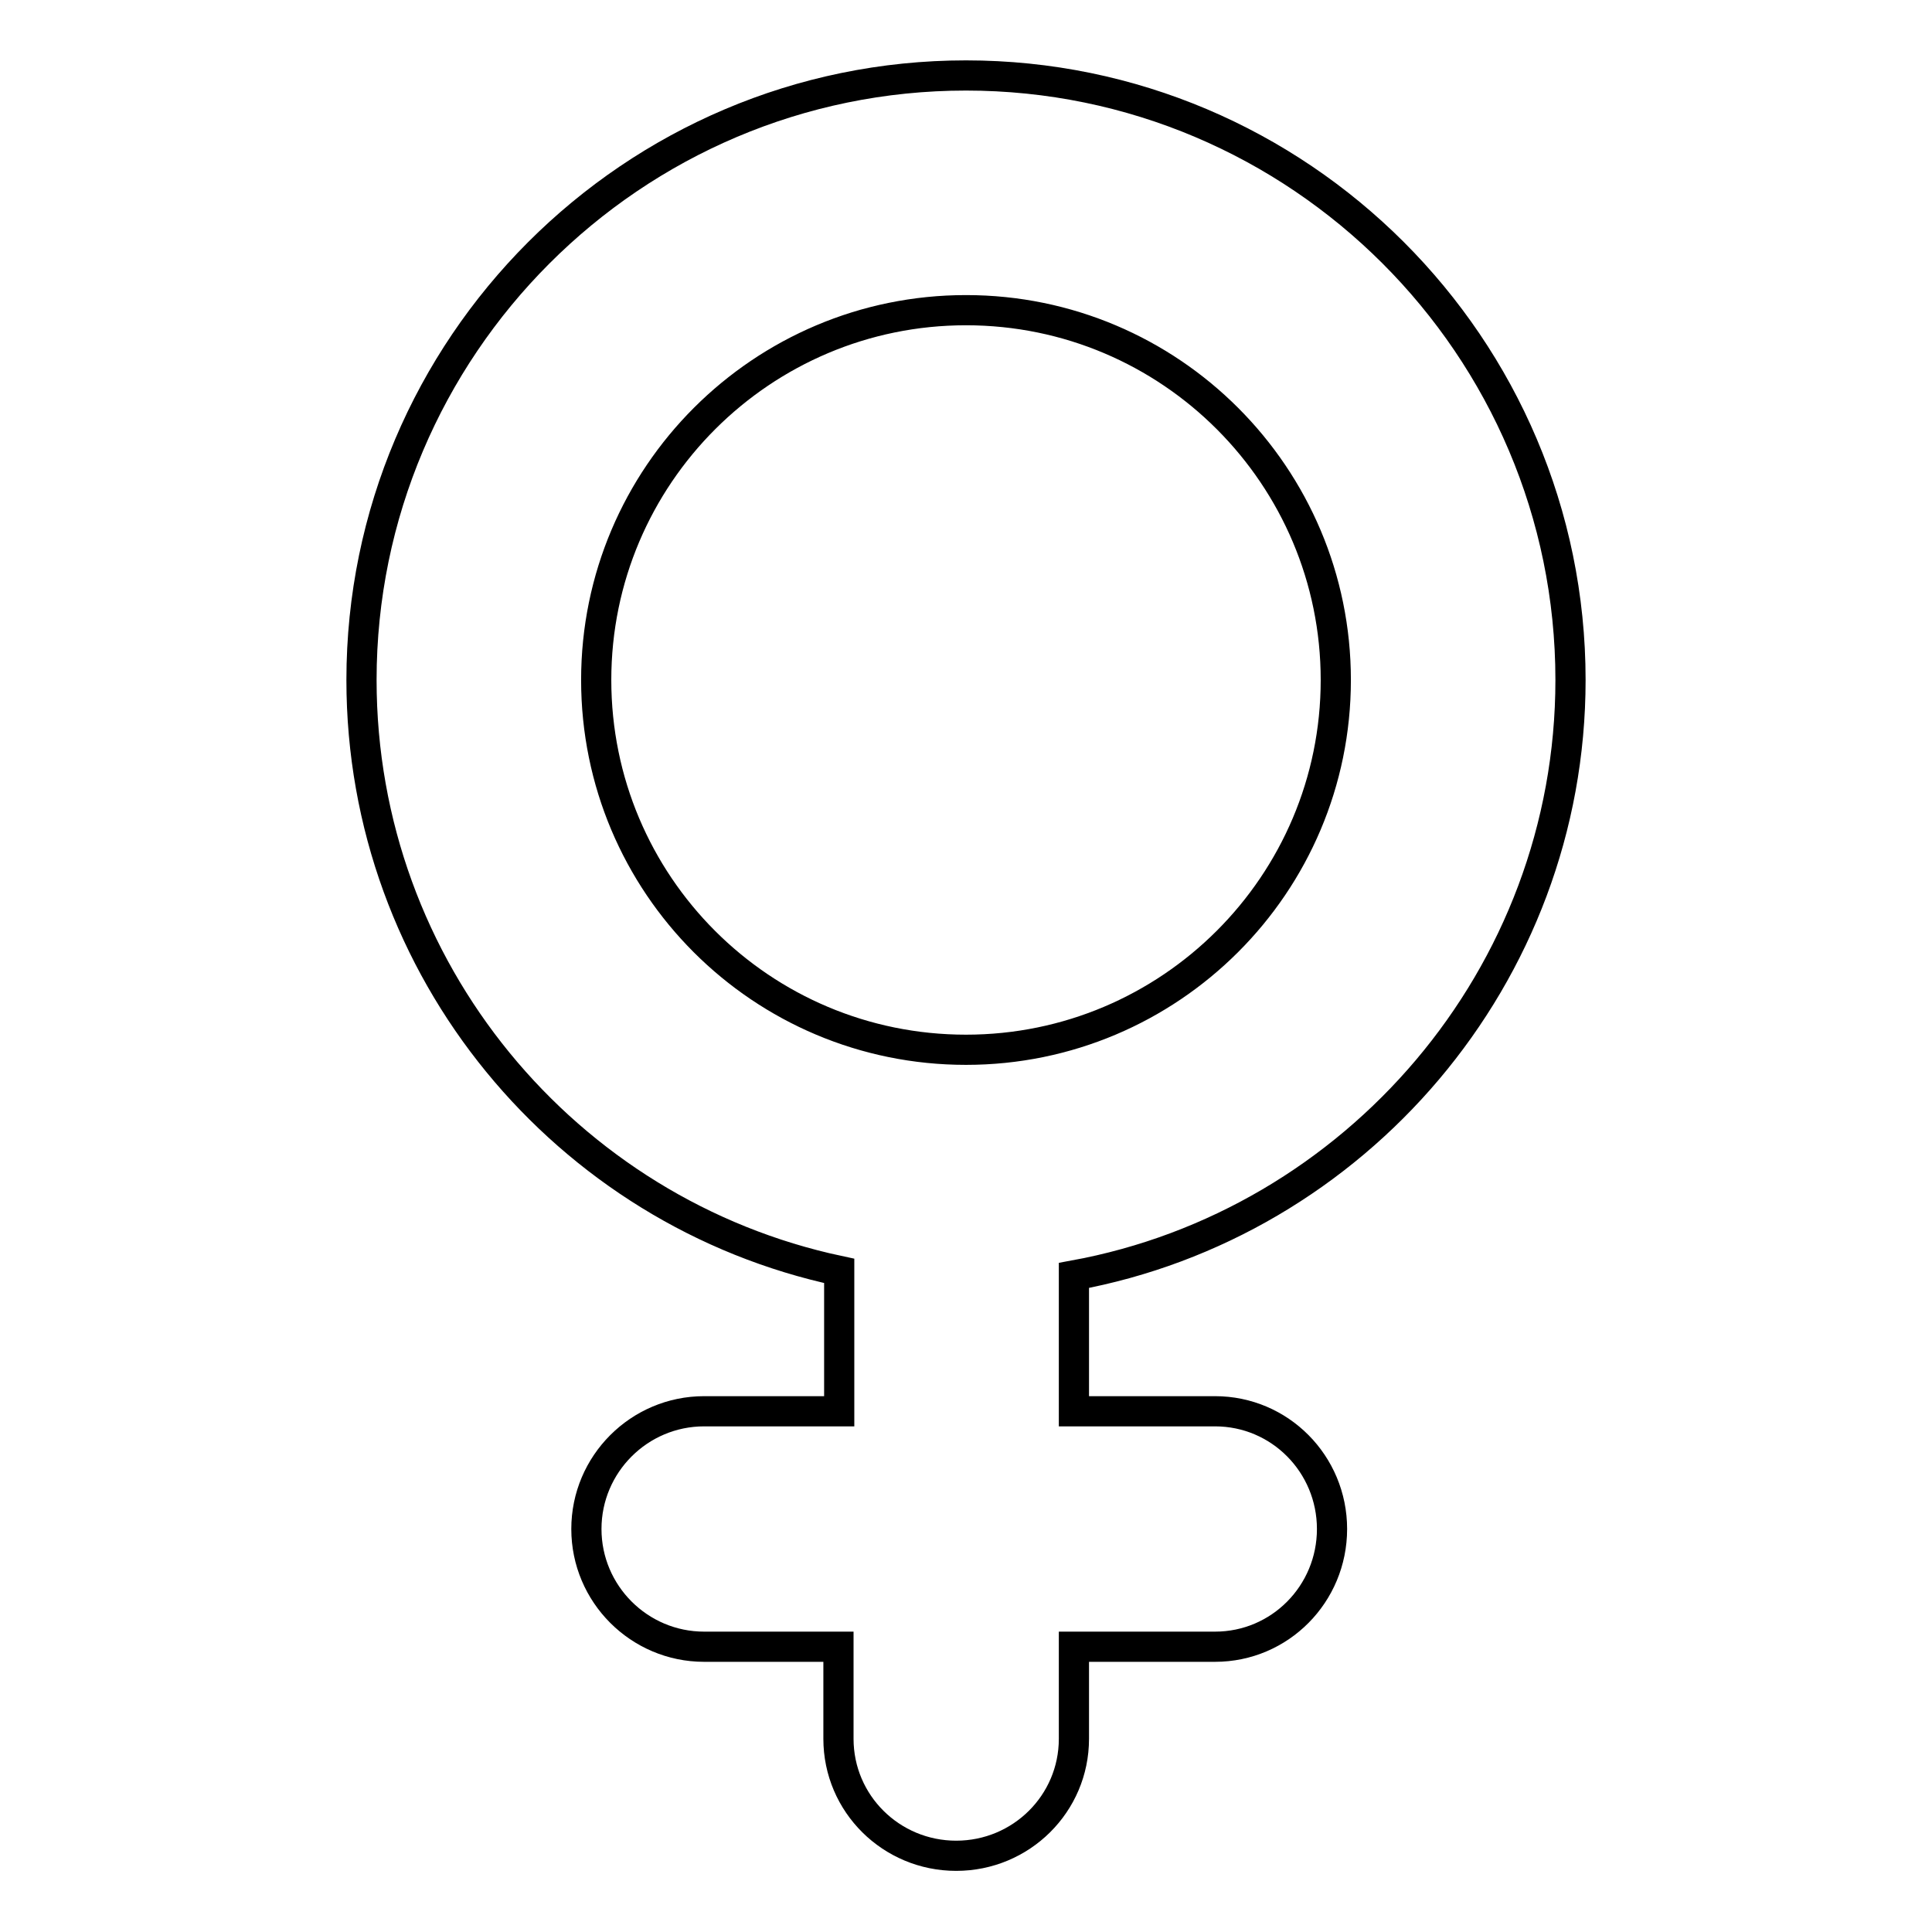
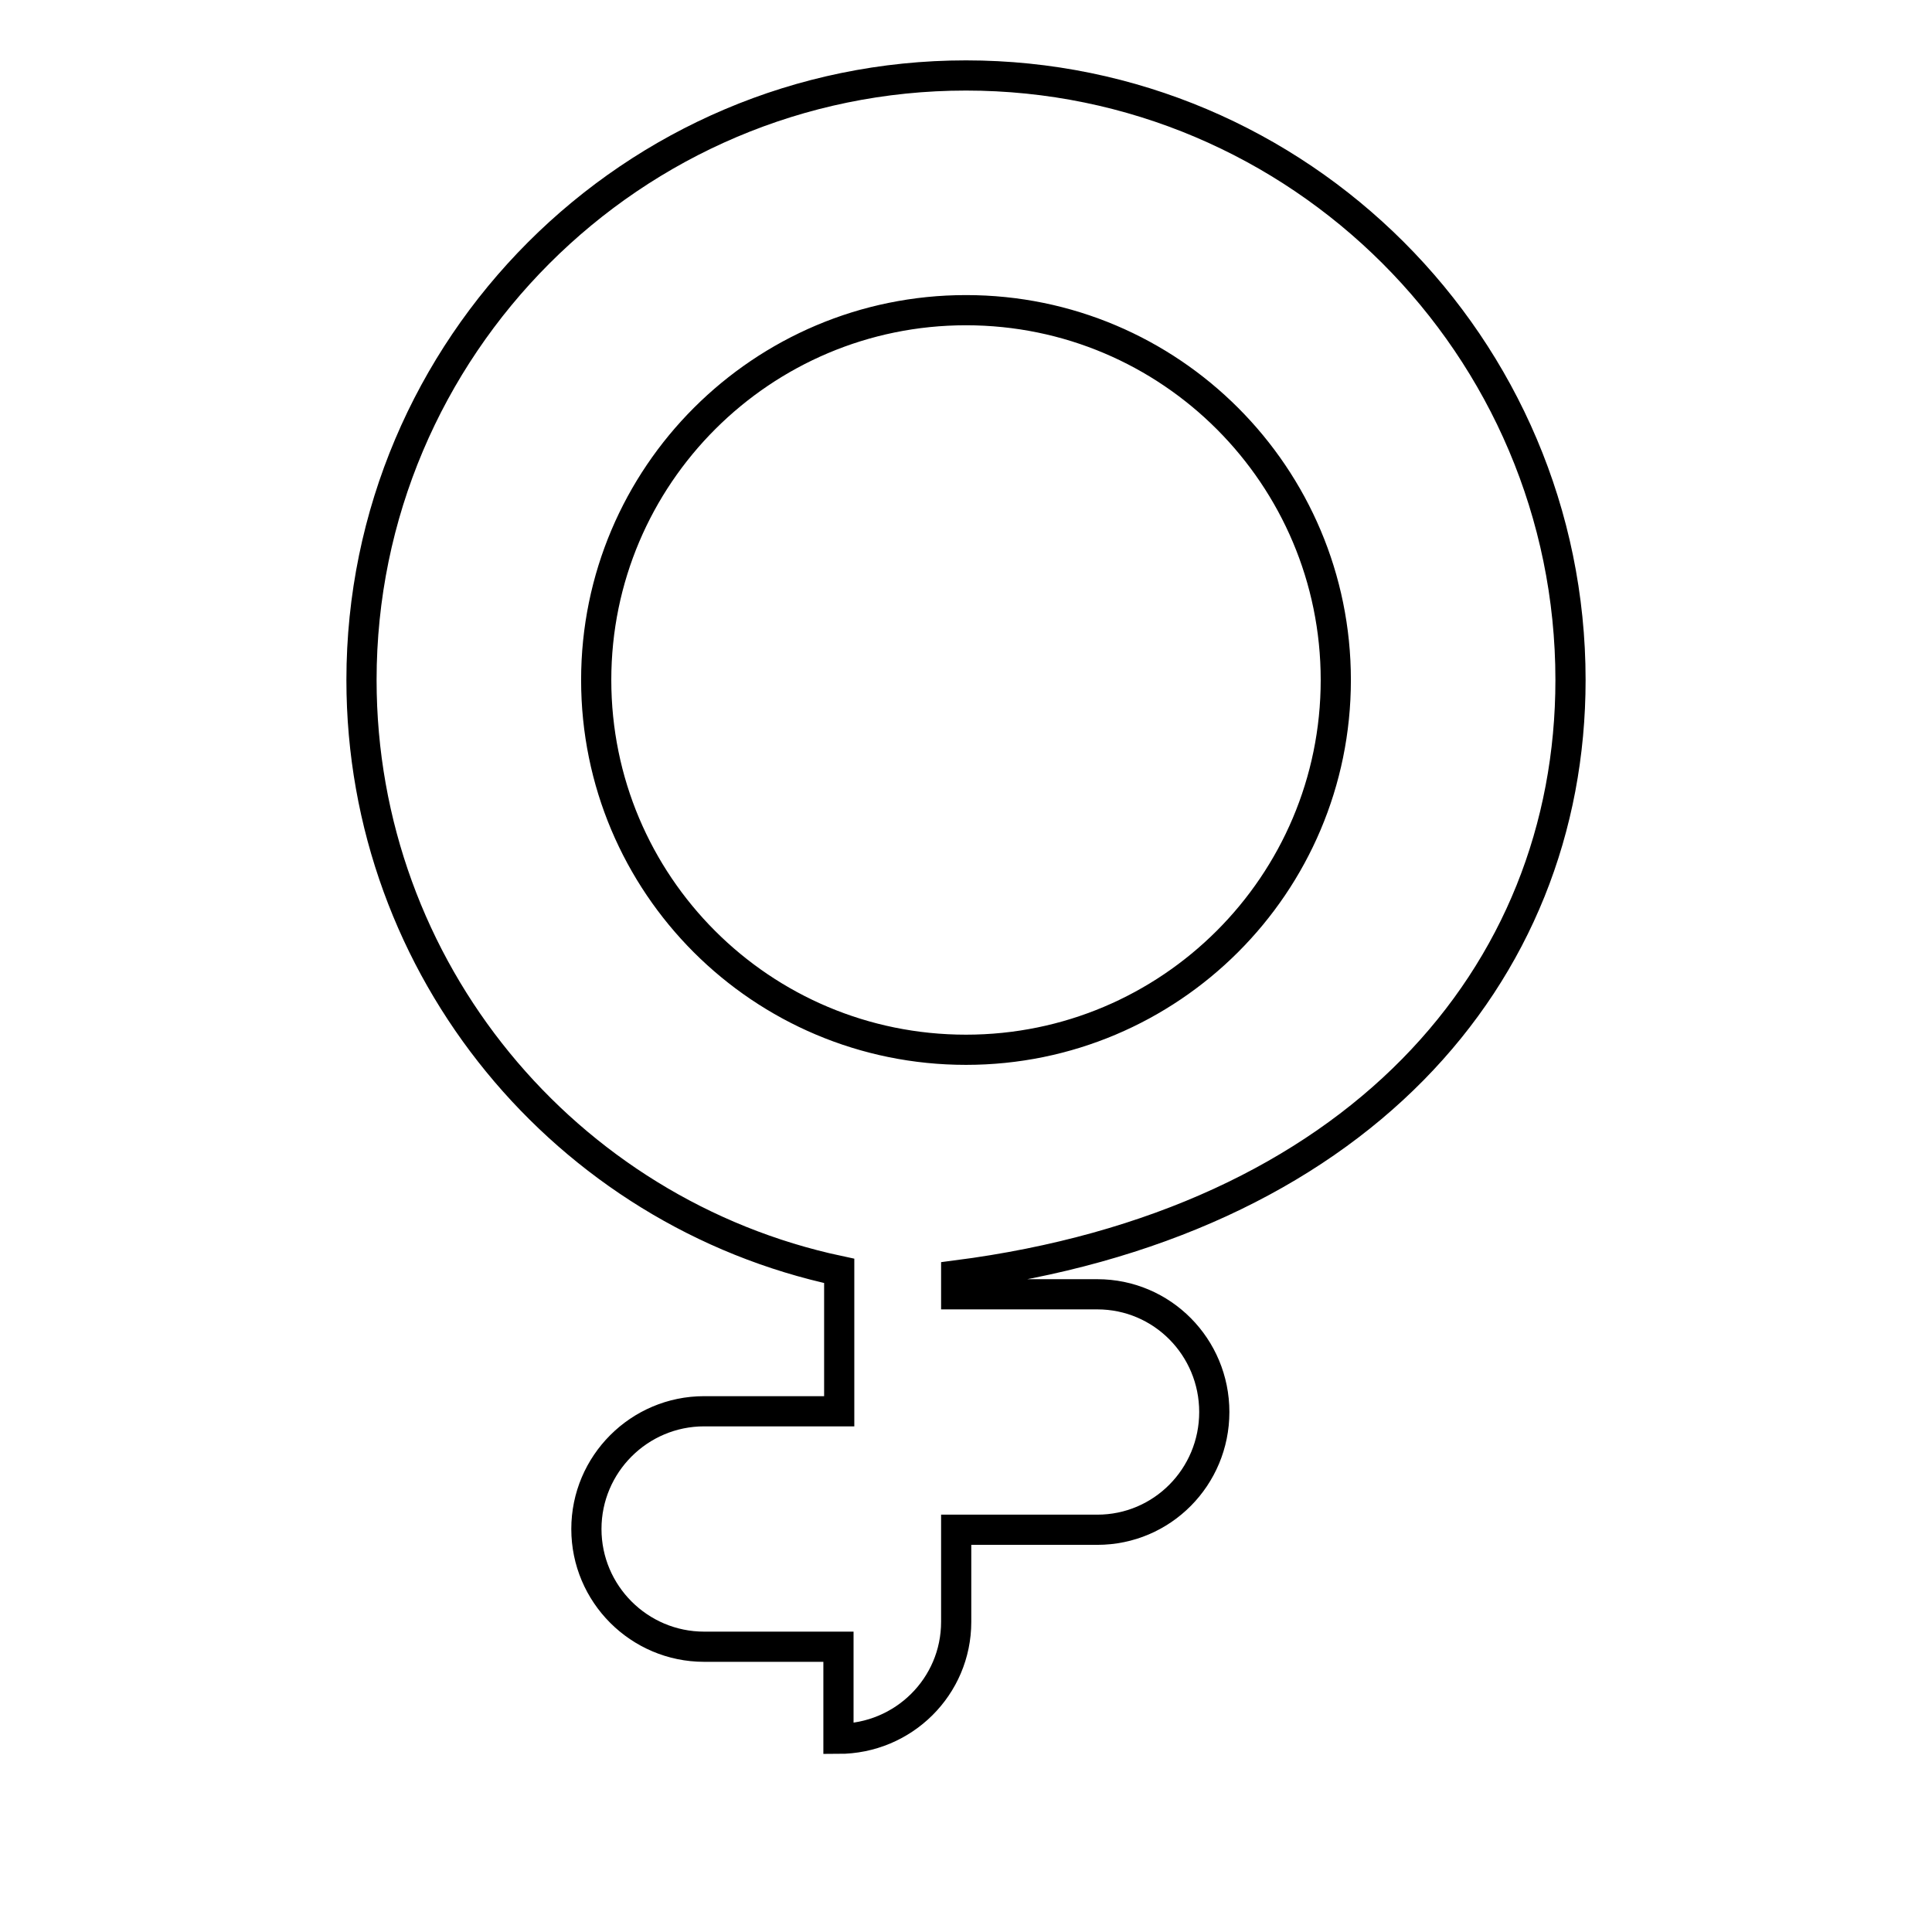
<svg xmlns="http://www.w3.org/2000/svg" version="1.1" x="0px" y="0px" viewBox="0 0 256 256" enable-background="new 0 0 256 256" xml:space="preserve">
  <g>
-     <path stroke-width="4" fill-opacity="0" stroke="#000000" d="M208.1,90.1c0-44.2-36-80.1-80.1-80.1c-44.2,0-80.1,36-80.1,80.1c0,38.4,27.1,70.6,63.3,78.3v18.6H93.3 c-8.6,0-15.6,7-15.6,15.6s7,15.6,15.6,15.6l0,0h17.8v12.2c0,8.6,7,15.5,15.6,15.5c8.6,0,15.6-6.9,15.6-15.5v-12.2h18.7 c8.6,0,15.5-7,15.5-15.6c0-8.6-6.9-15.6-15.5-15.6h-18.7V169C179.5,162.2,208.1,129.4,208.1,90.1z M79,90.1c0-27.1,22-49,49-49 c27.1,0,49,22,49,49c0,27.1-22,49-49,49C100.9,139.1,79,117.2,79,90.1z" />
+     <path stroke-width="4" fill-opacity="0" stroke="#000000" d="M208.1,90.1c0-44.2-36-80.1-80.1-80.1c-44.2,0-80.1,36-80.1,80.1c0,38.4,27.1,70.6,63.3,78.3v18.6H93.3 c-8.6,0-15.6,7-15.6,15.6s7,15.6,15.6,15.6l0,0h17.8v12.2c8.6,0,15.6-6.9,15.6-15.5v-12.2h18.7 c8.6,0,15.5-7,15.5-15.6c0-8.6-6.9-15.6-15.5-15.6h-18.7V169C179.5,162.2,208.1,129.4,208.1,90.1z M79,90.1c0-27.1,22-49,49-49 c27.1,0,49,22,49,49c0,27.1-22,49-49,49C100.9,139.1,79,117.2,79,90.1z" />
  </g>
</svg>